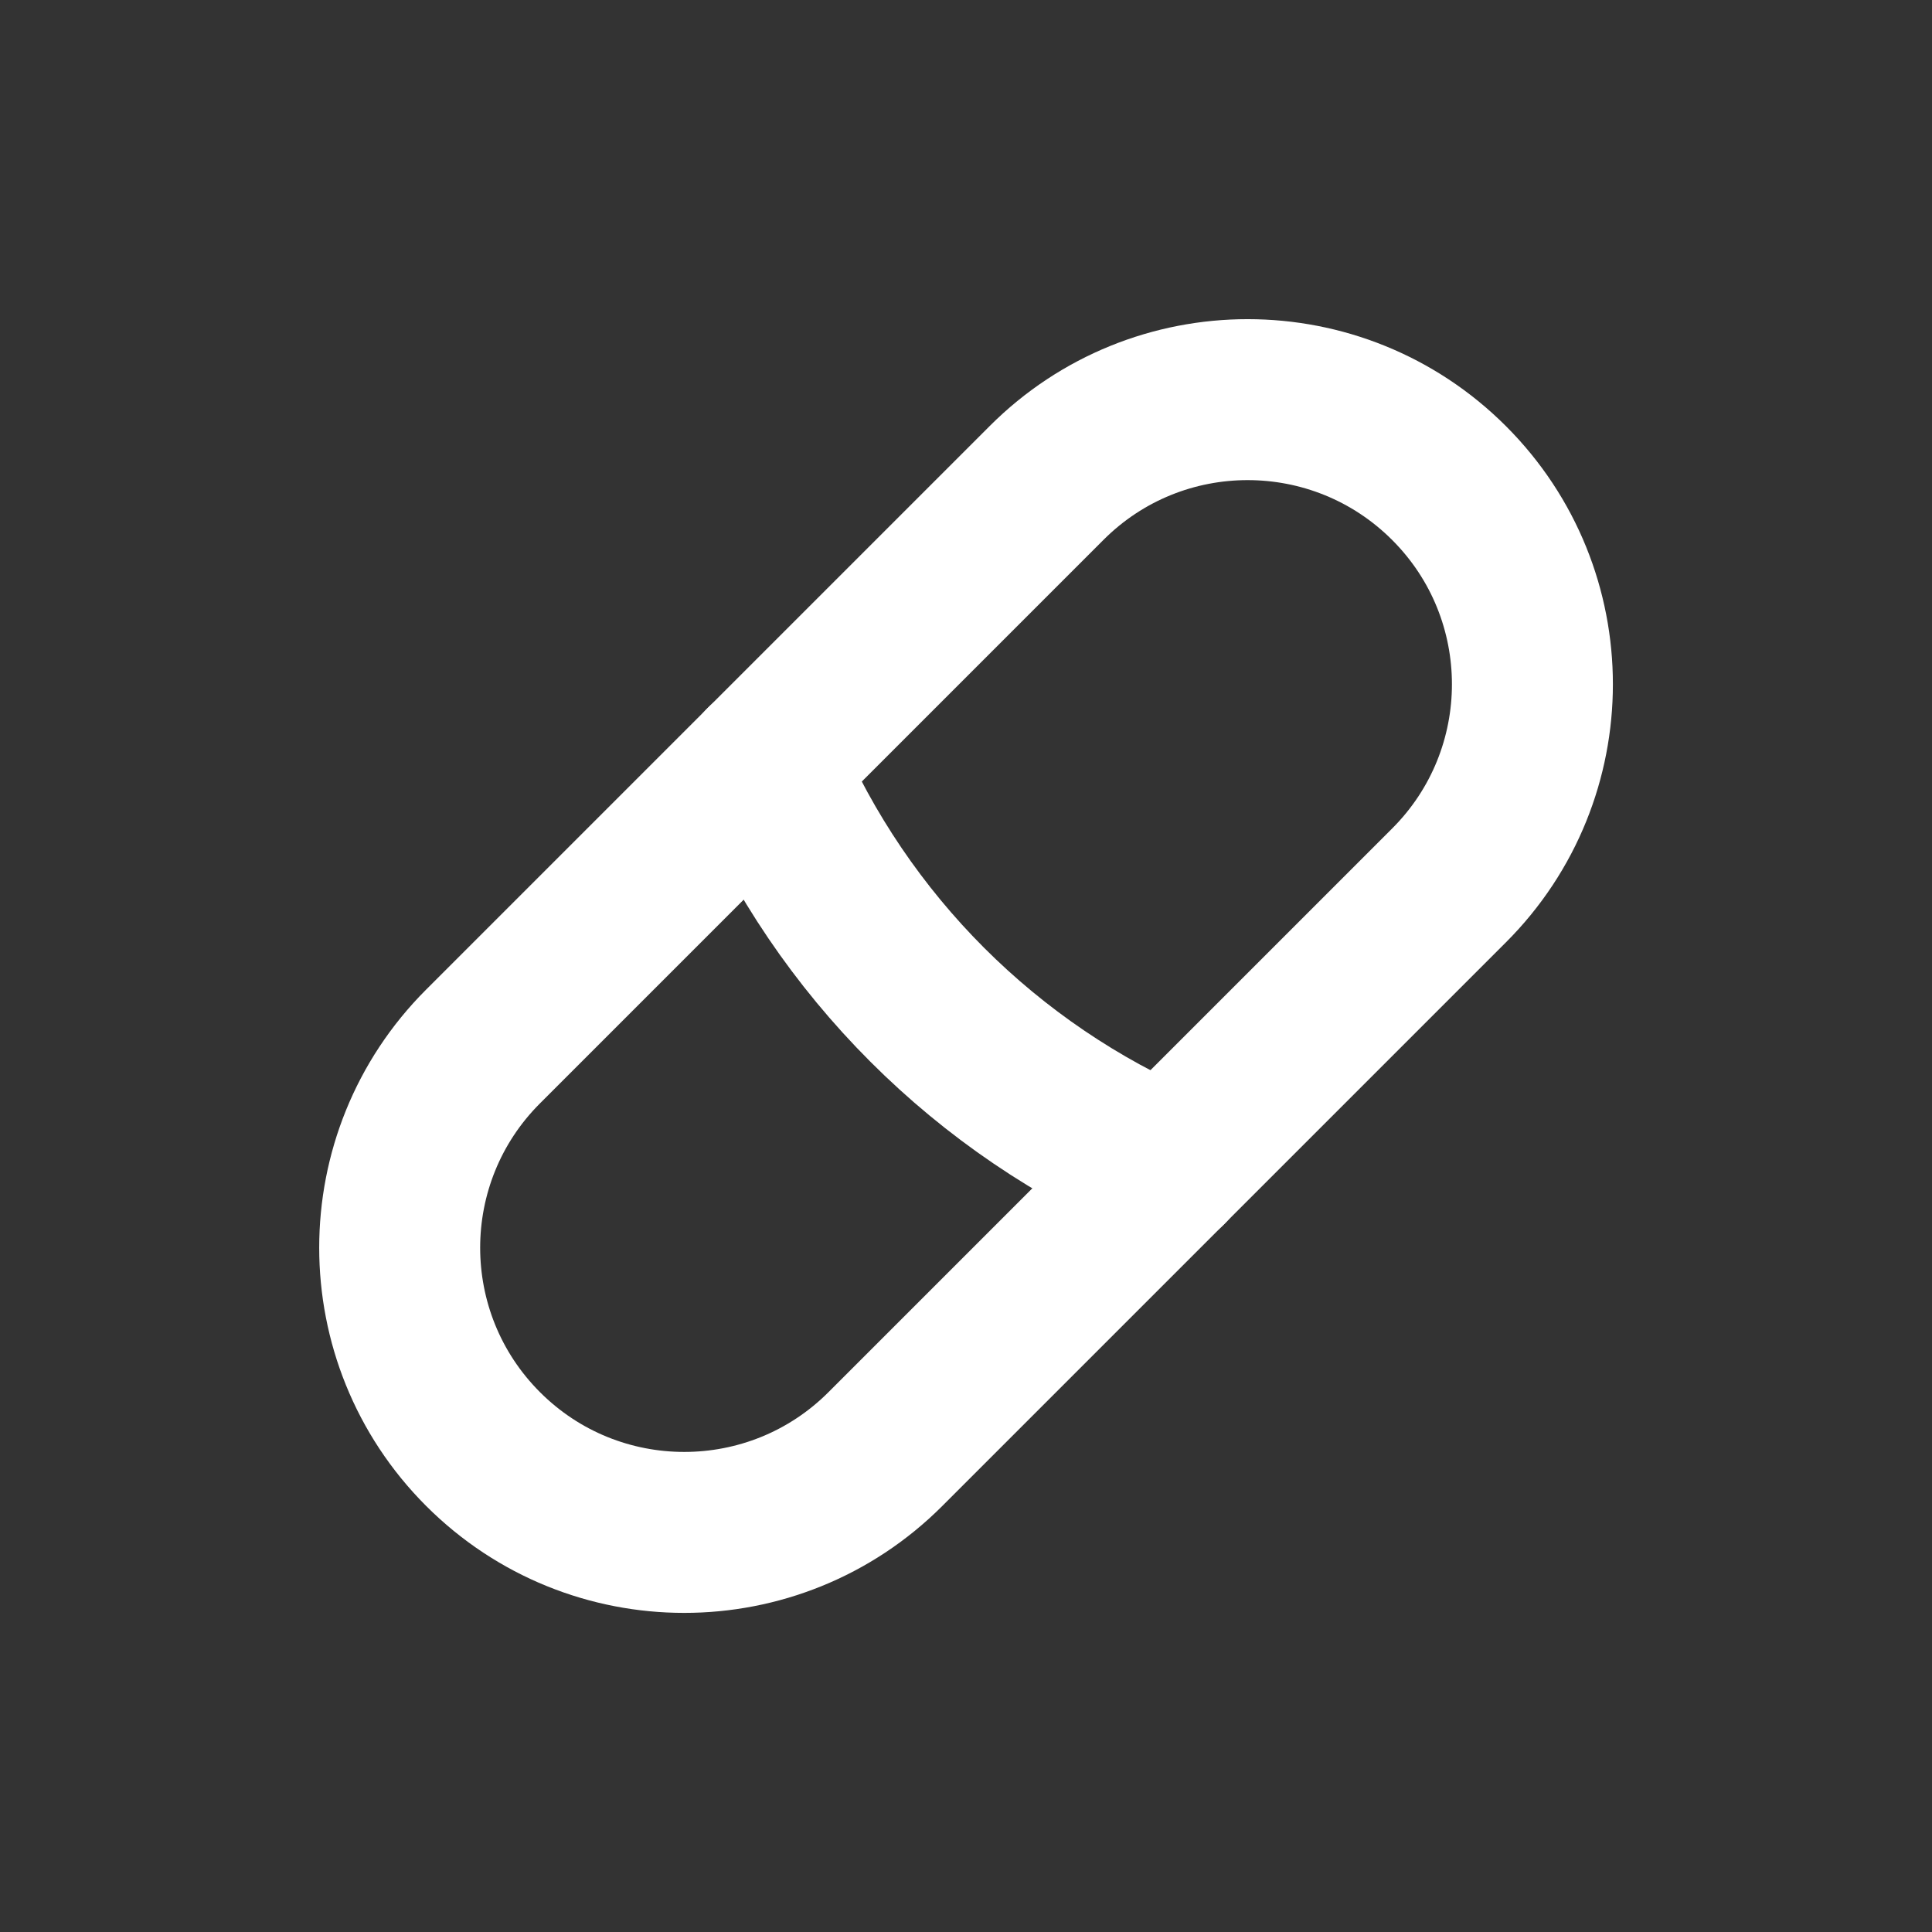
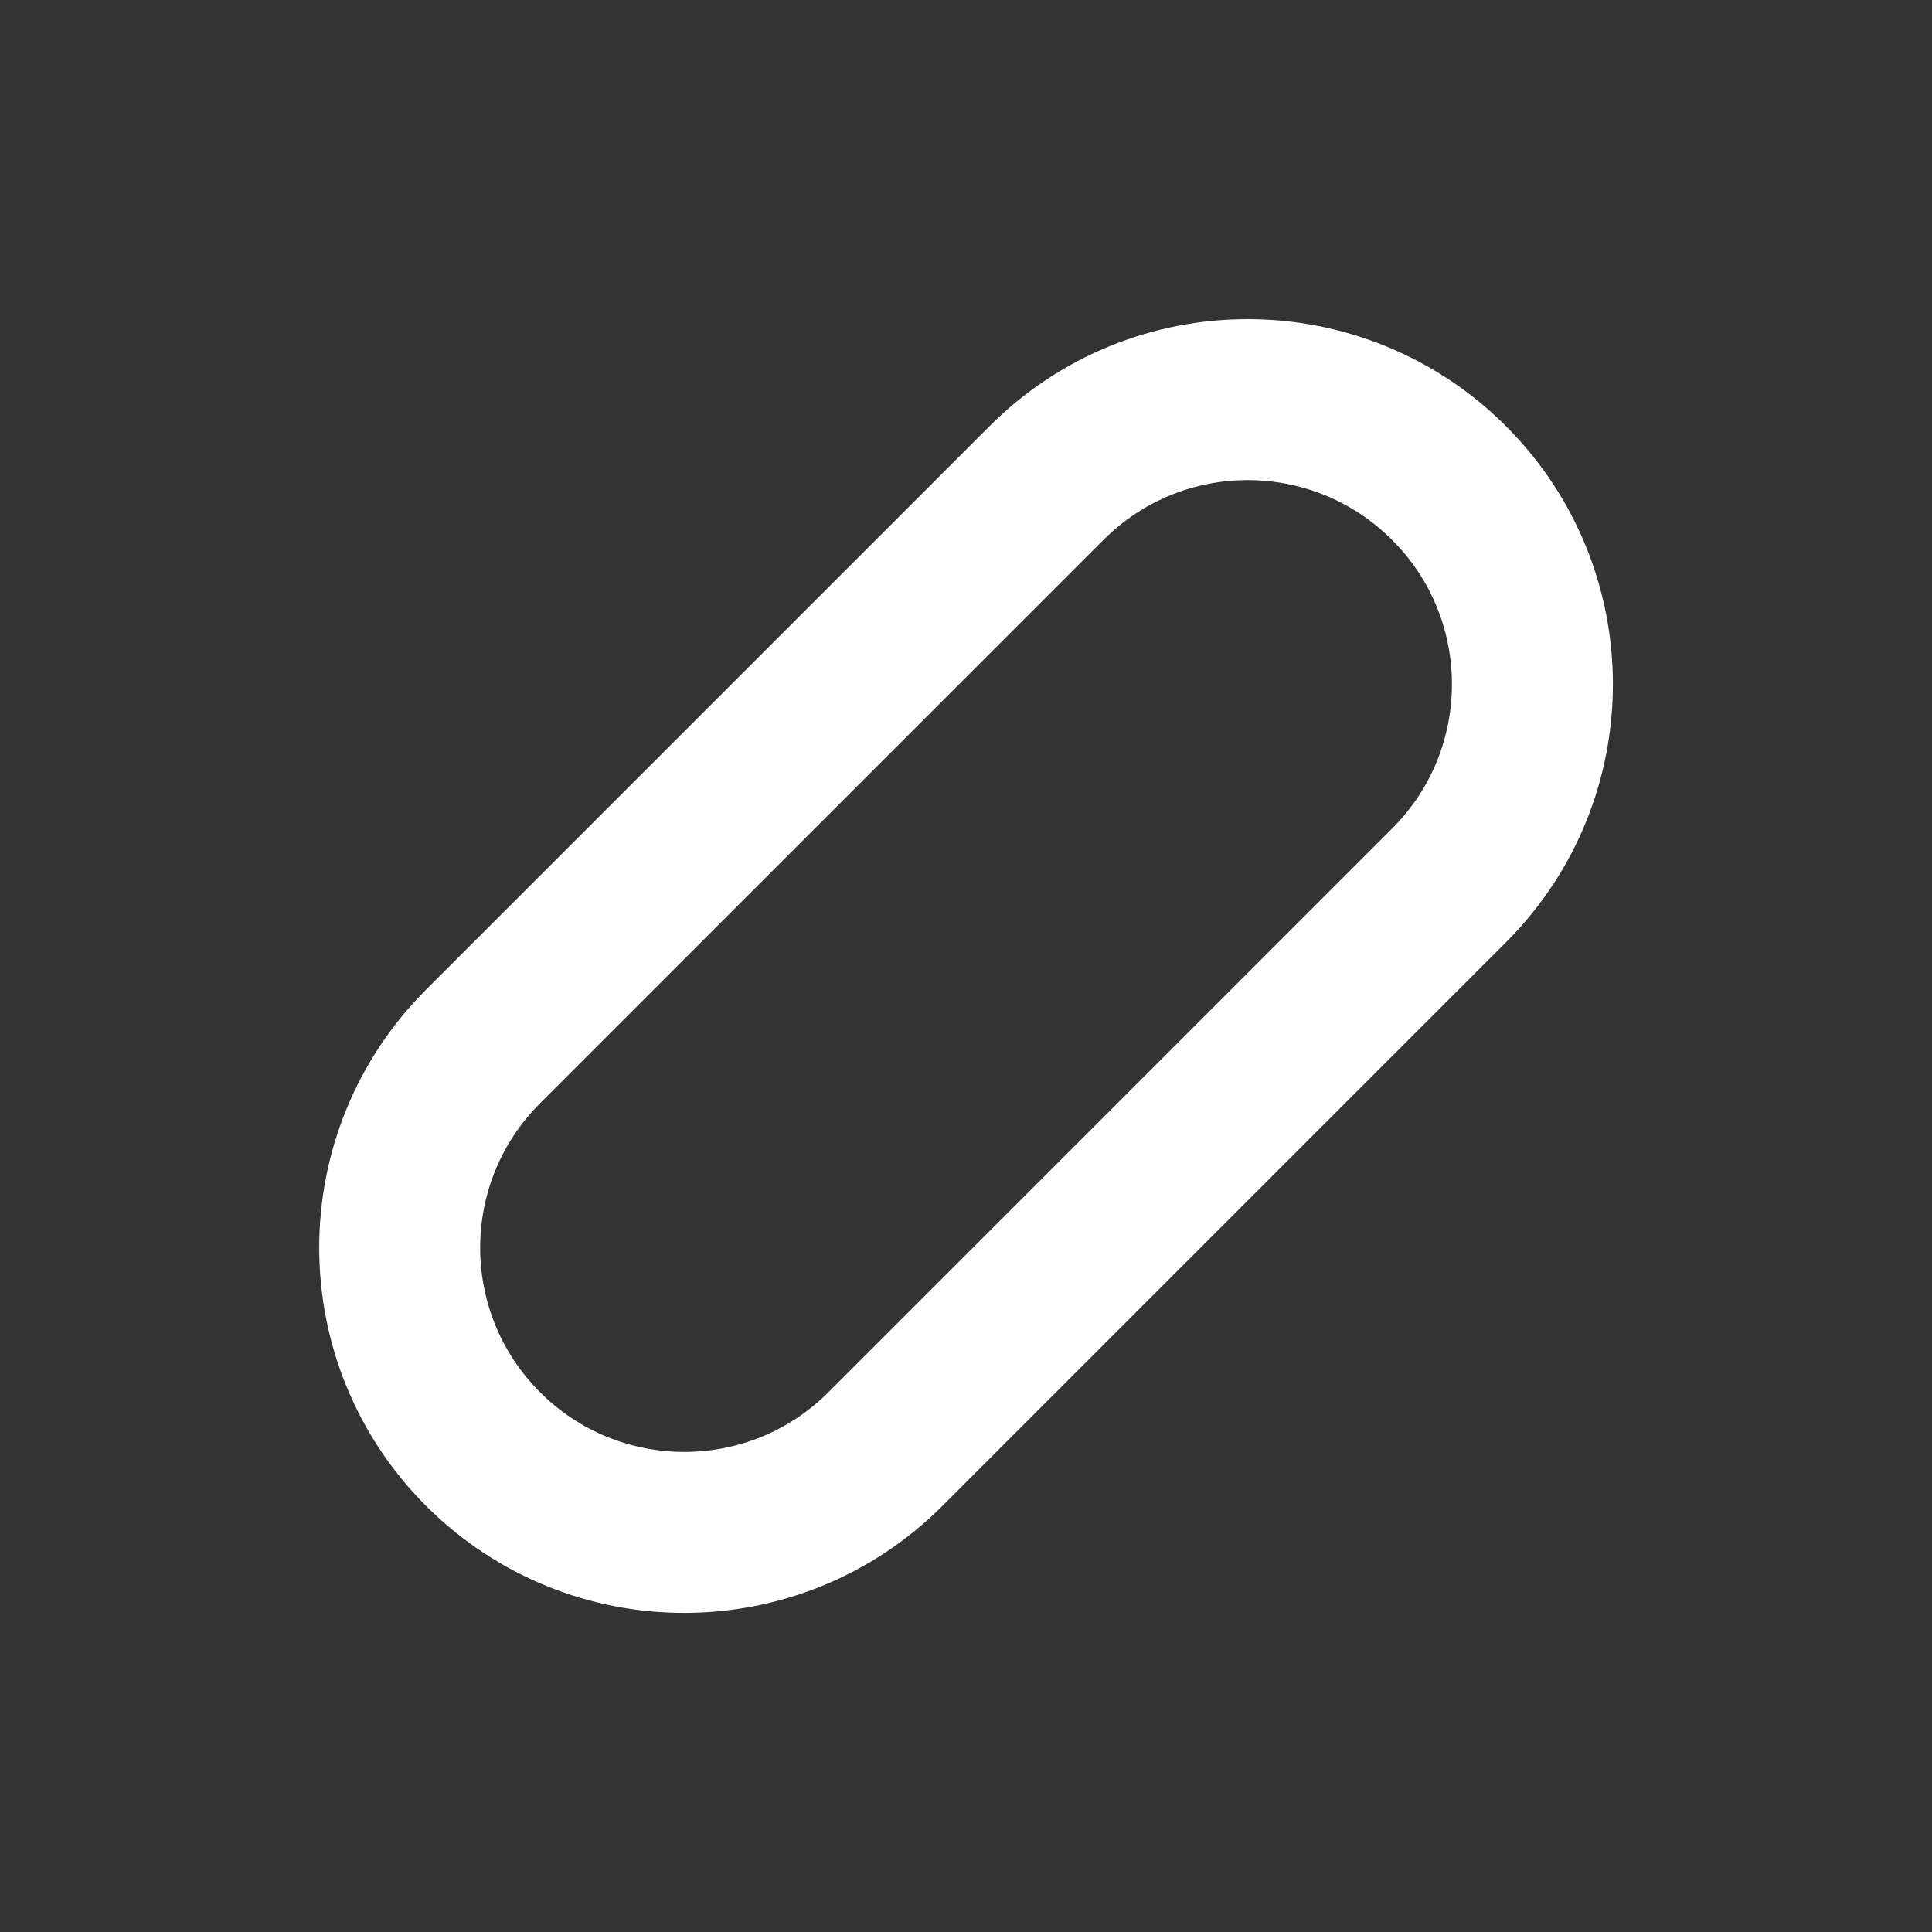
<svg xmlns="http://www.w3.org/2000/svg" width="16" height="16" viewBox="0 0 16 16" fill="none">
  <rect x="0" y="0" width="16" height="16" fill="#333333" stroke="none" />
  <path d="M7.333 12L12 7.333C12.921 6.413 12.921 4.92 12 4C11.079 3.08 9.587 3.079 8.667 4L4 8.667C3.08 9.587 3.08 11.079 4 12C4.92 12.921 6.413 12.921 7.333 12Z" stroke="white" stroke-width="1.333" stroke-linecap="round" stroke-linejoin="round" />
-   <path d="M9.667 9.667V9.667C8.169 9.025 6.975 7.831 6.333 6.333V6.333" stroke="white" stroke-width="1.333" stroke-linecap="round" stroke-linejoin="round" />
</svg>